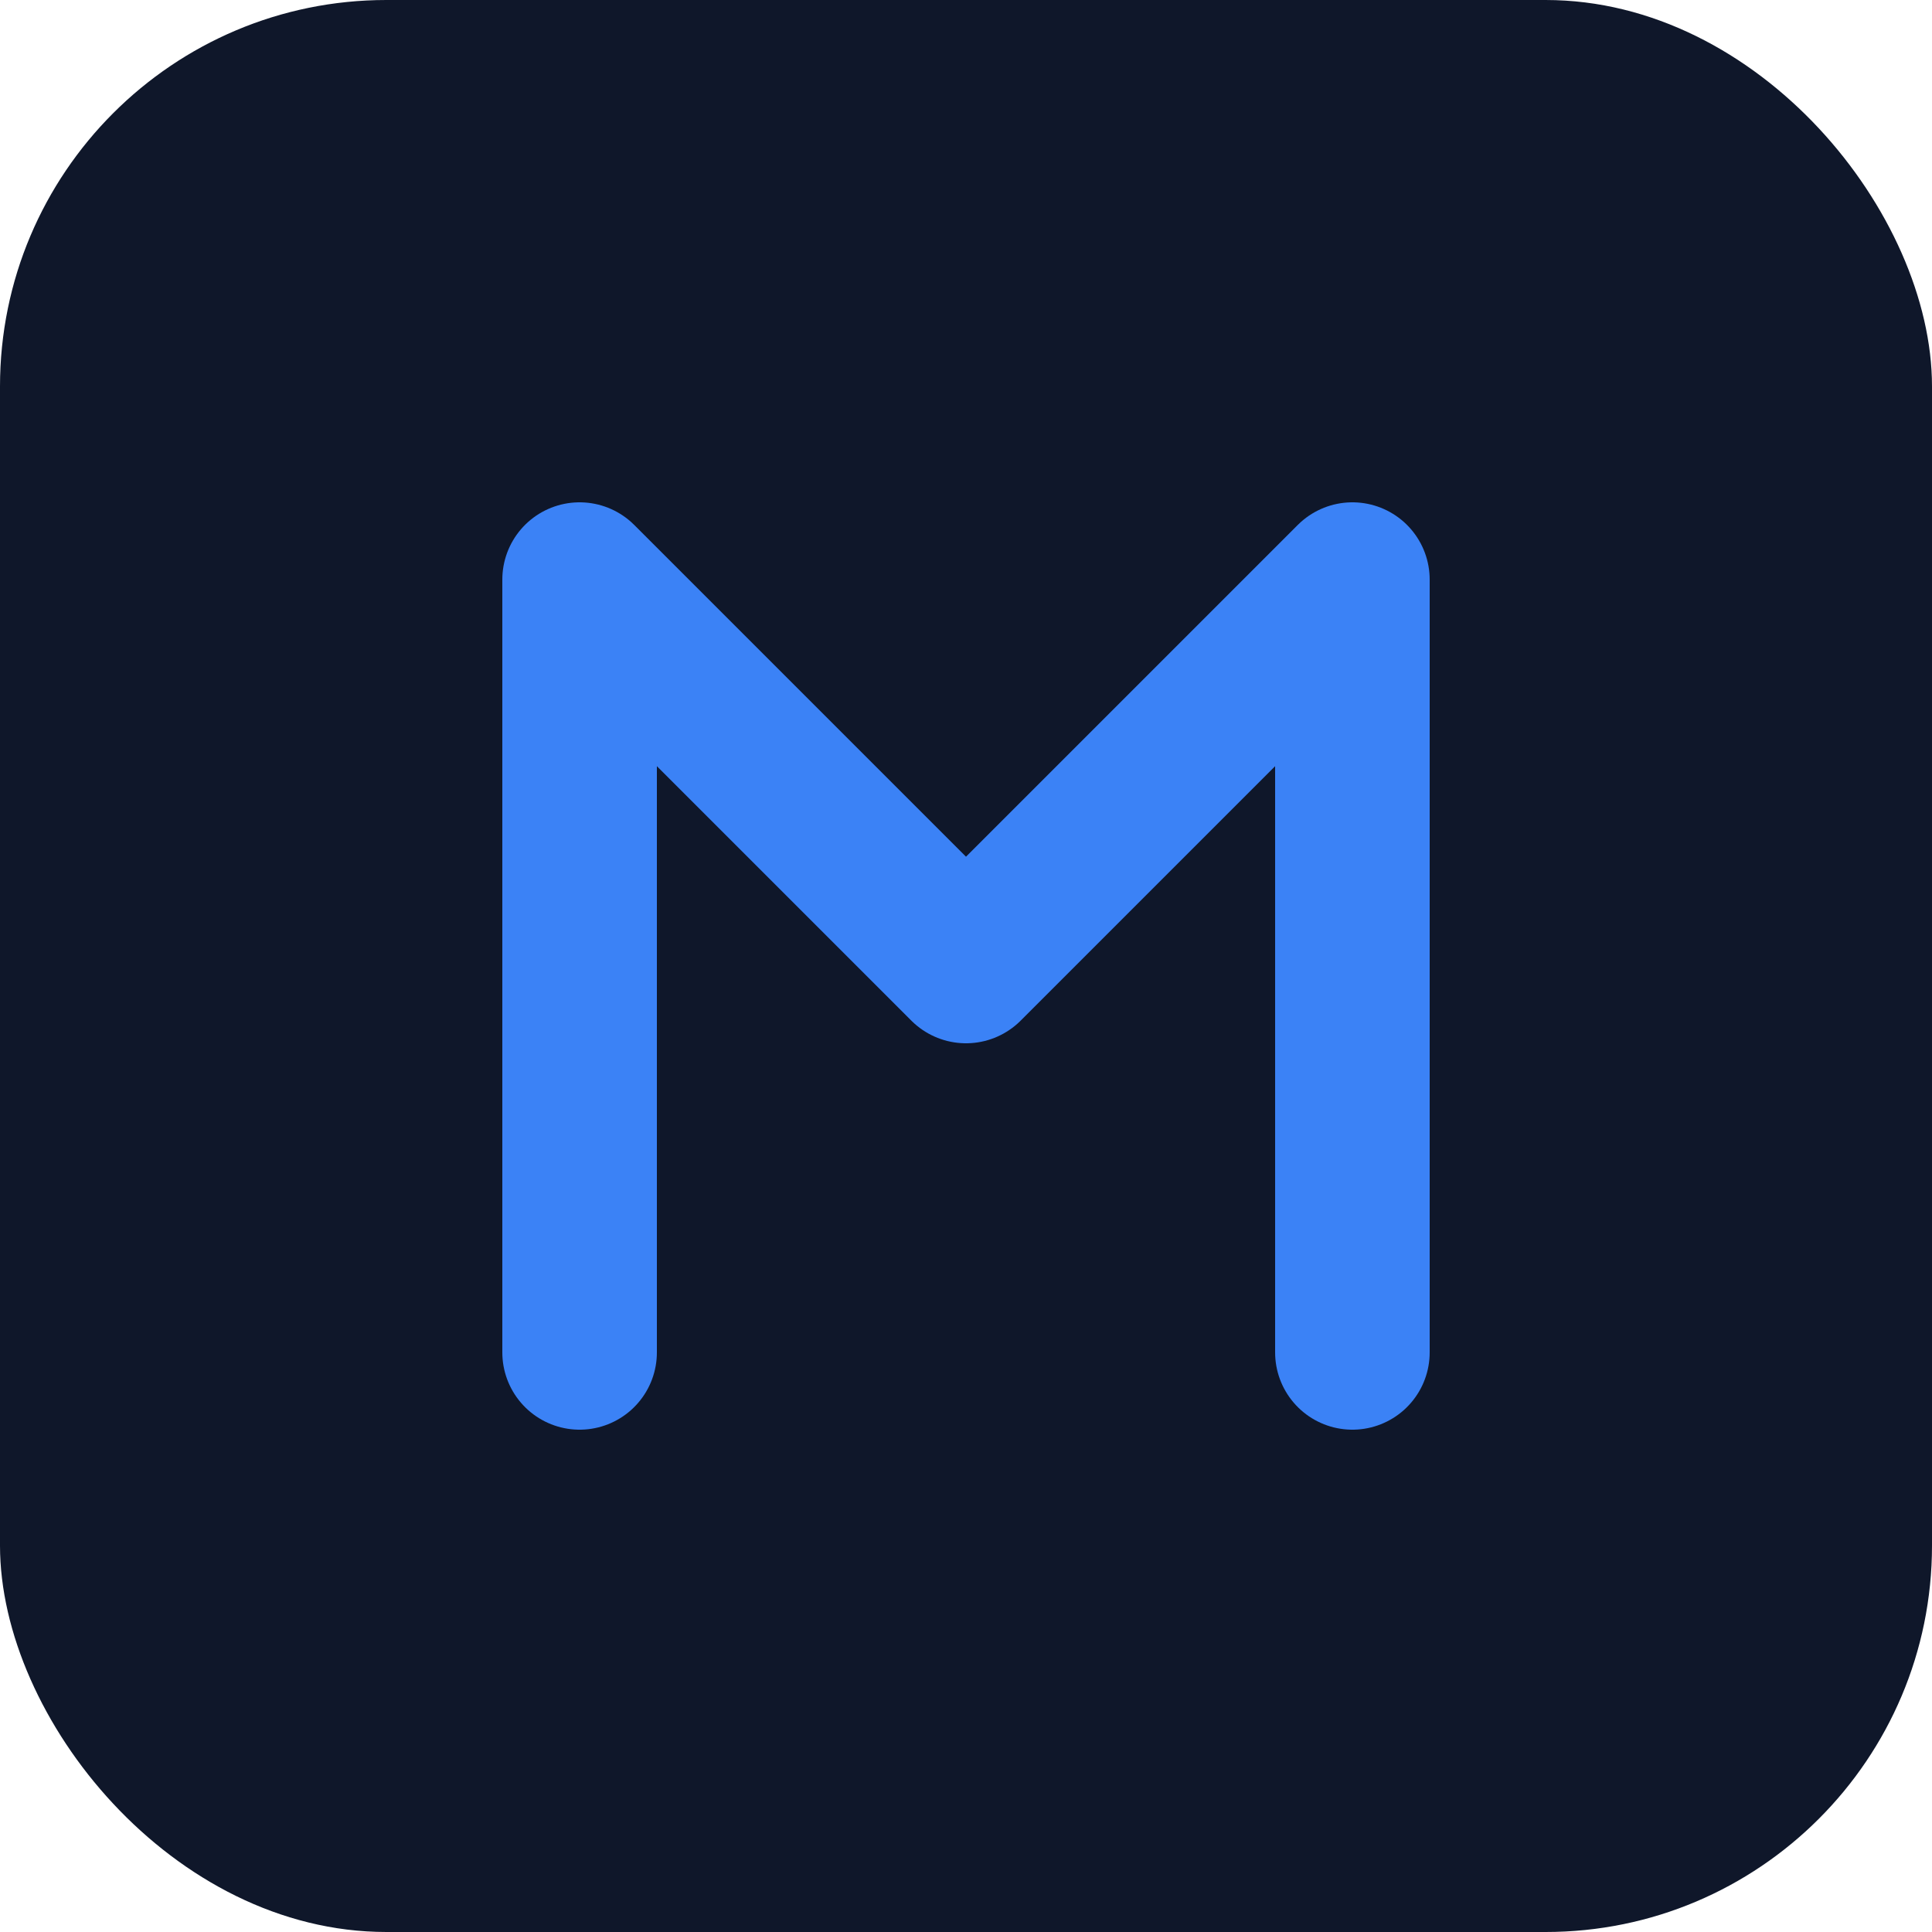
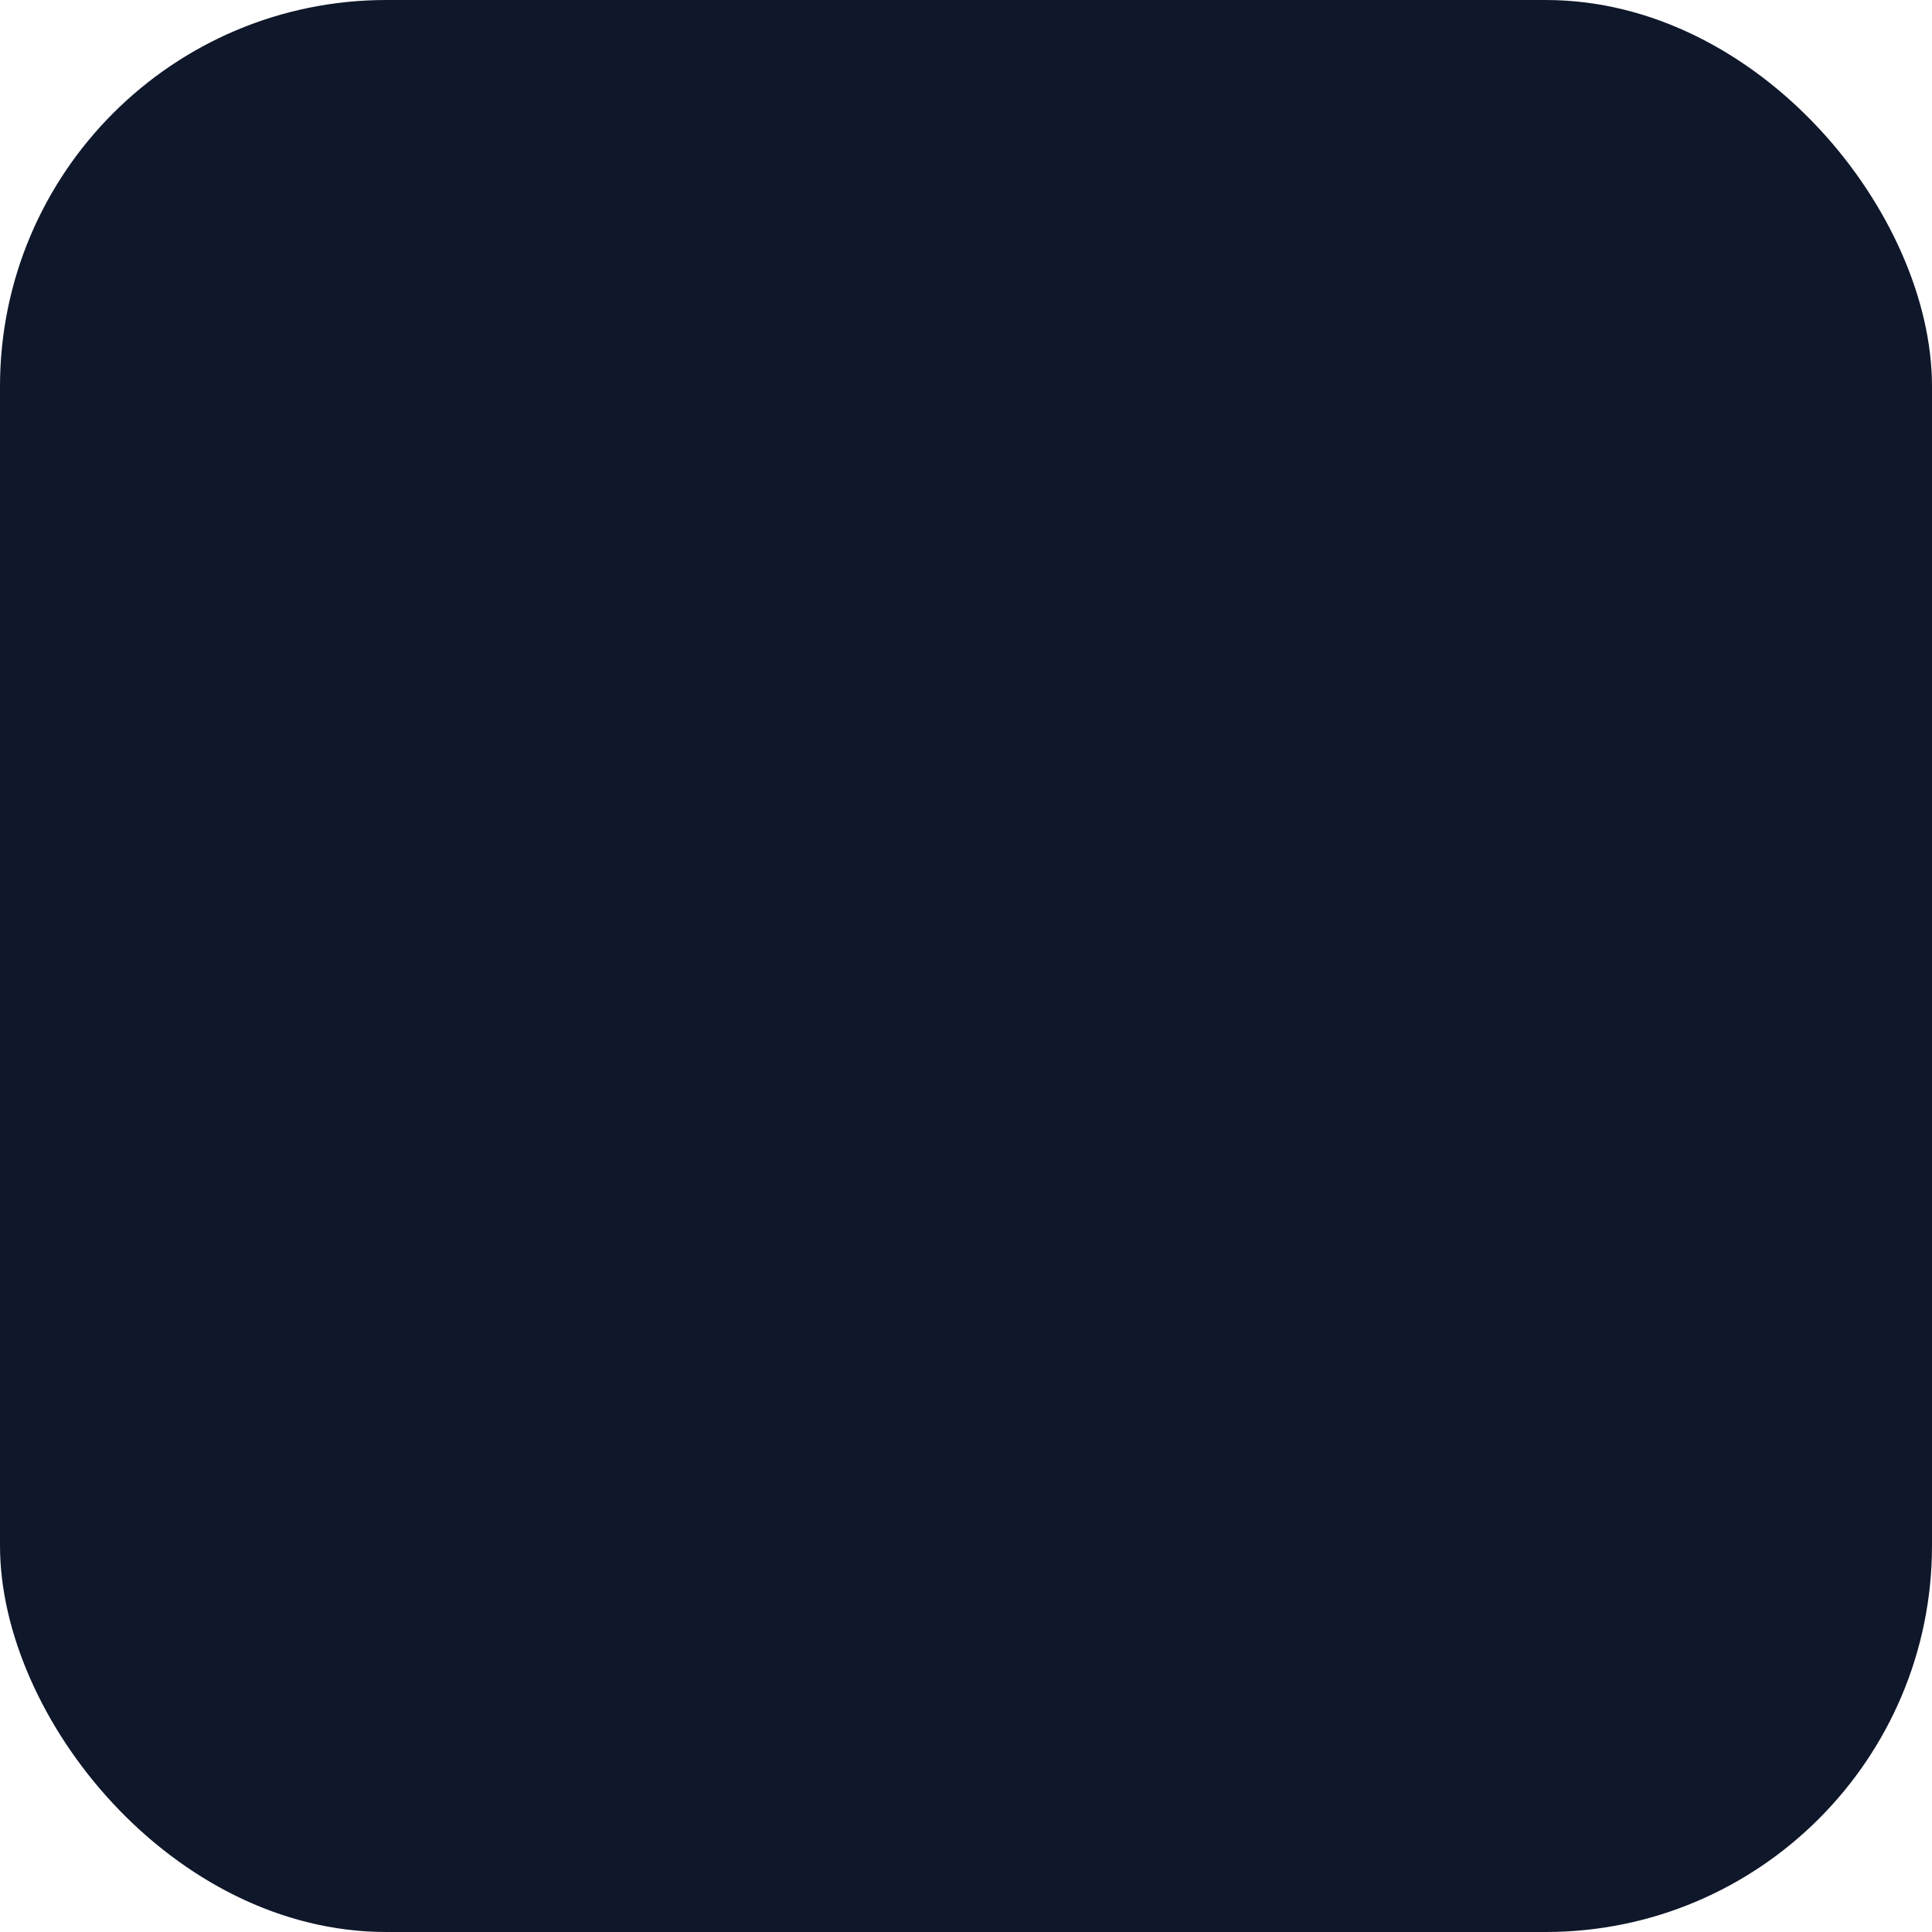
<svg xmlns="http://www.w3.org/2000/svg" viewBox="0 0 100 100">
  <rect width="100" height="100" rx="20" fill="#0f172a" />
-   <path d="M30 70V30l20 20 20-20v40" stroke="#3b82f6" stroke-width="8" fill="none" stroke-linecap="round" stroke-linejoin="round" />
</svg>